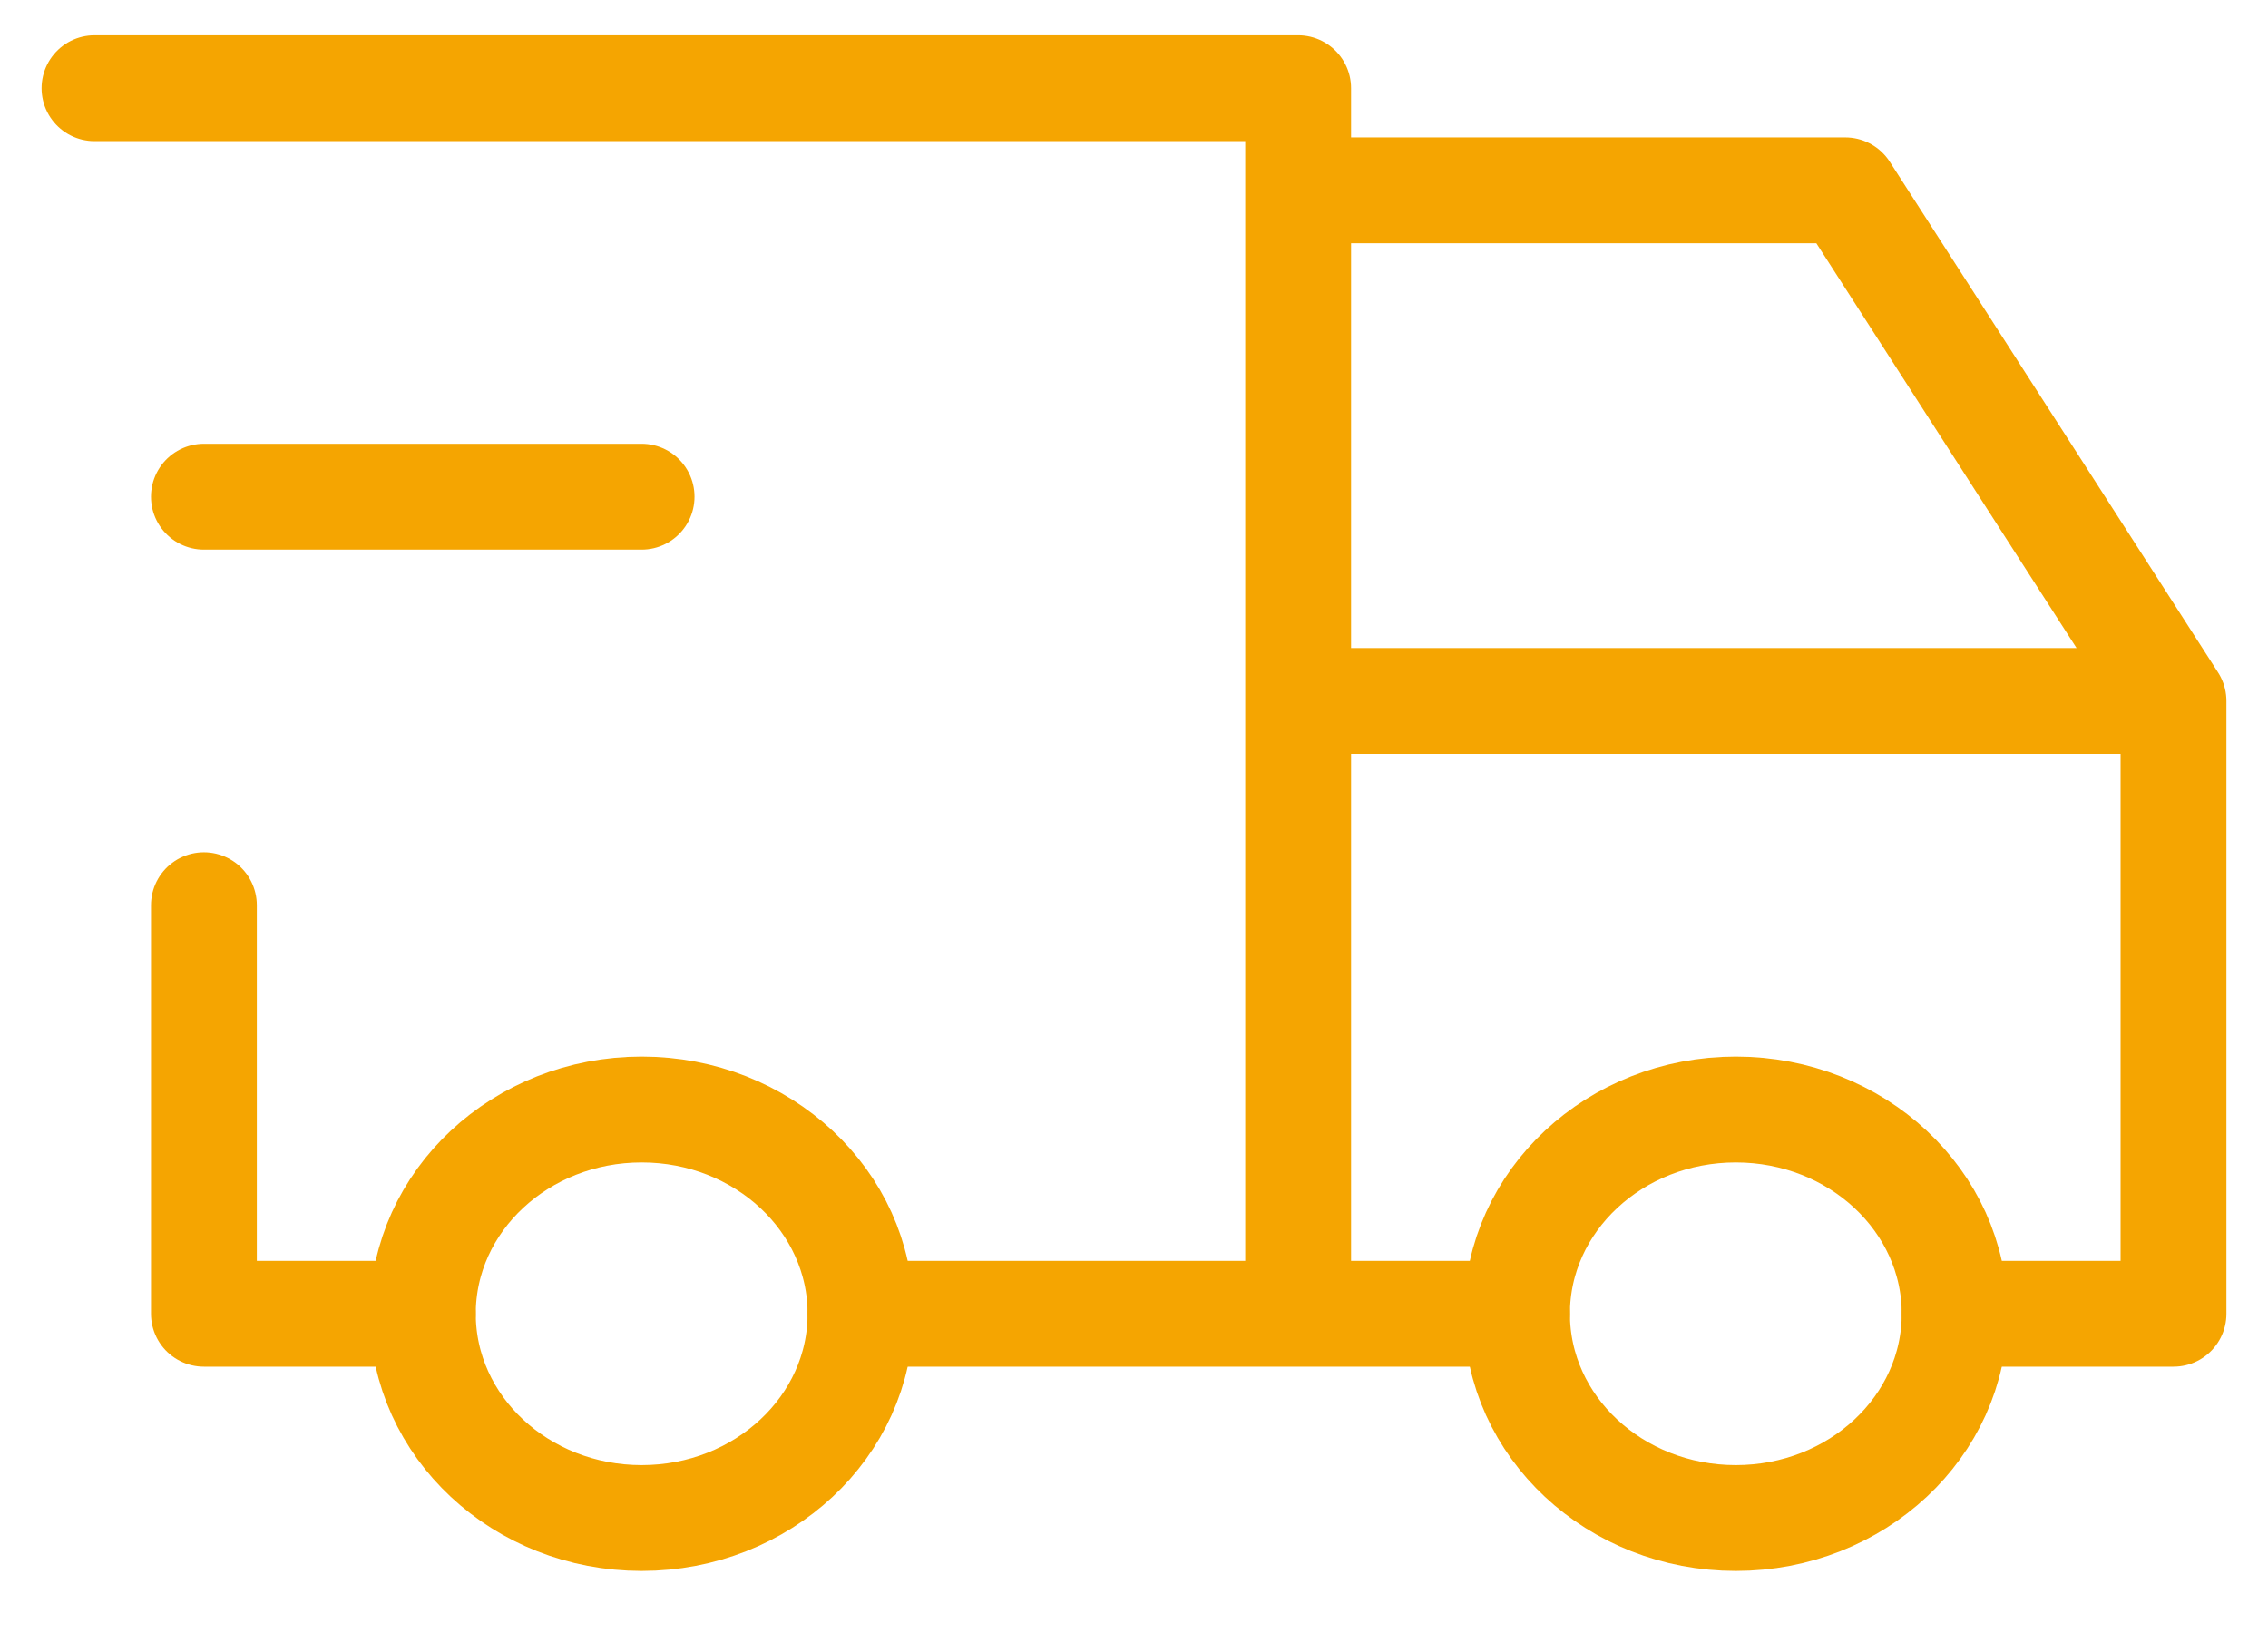
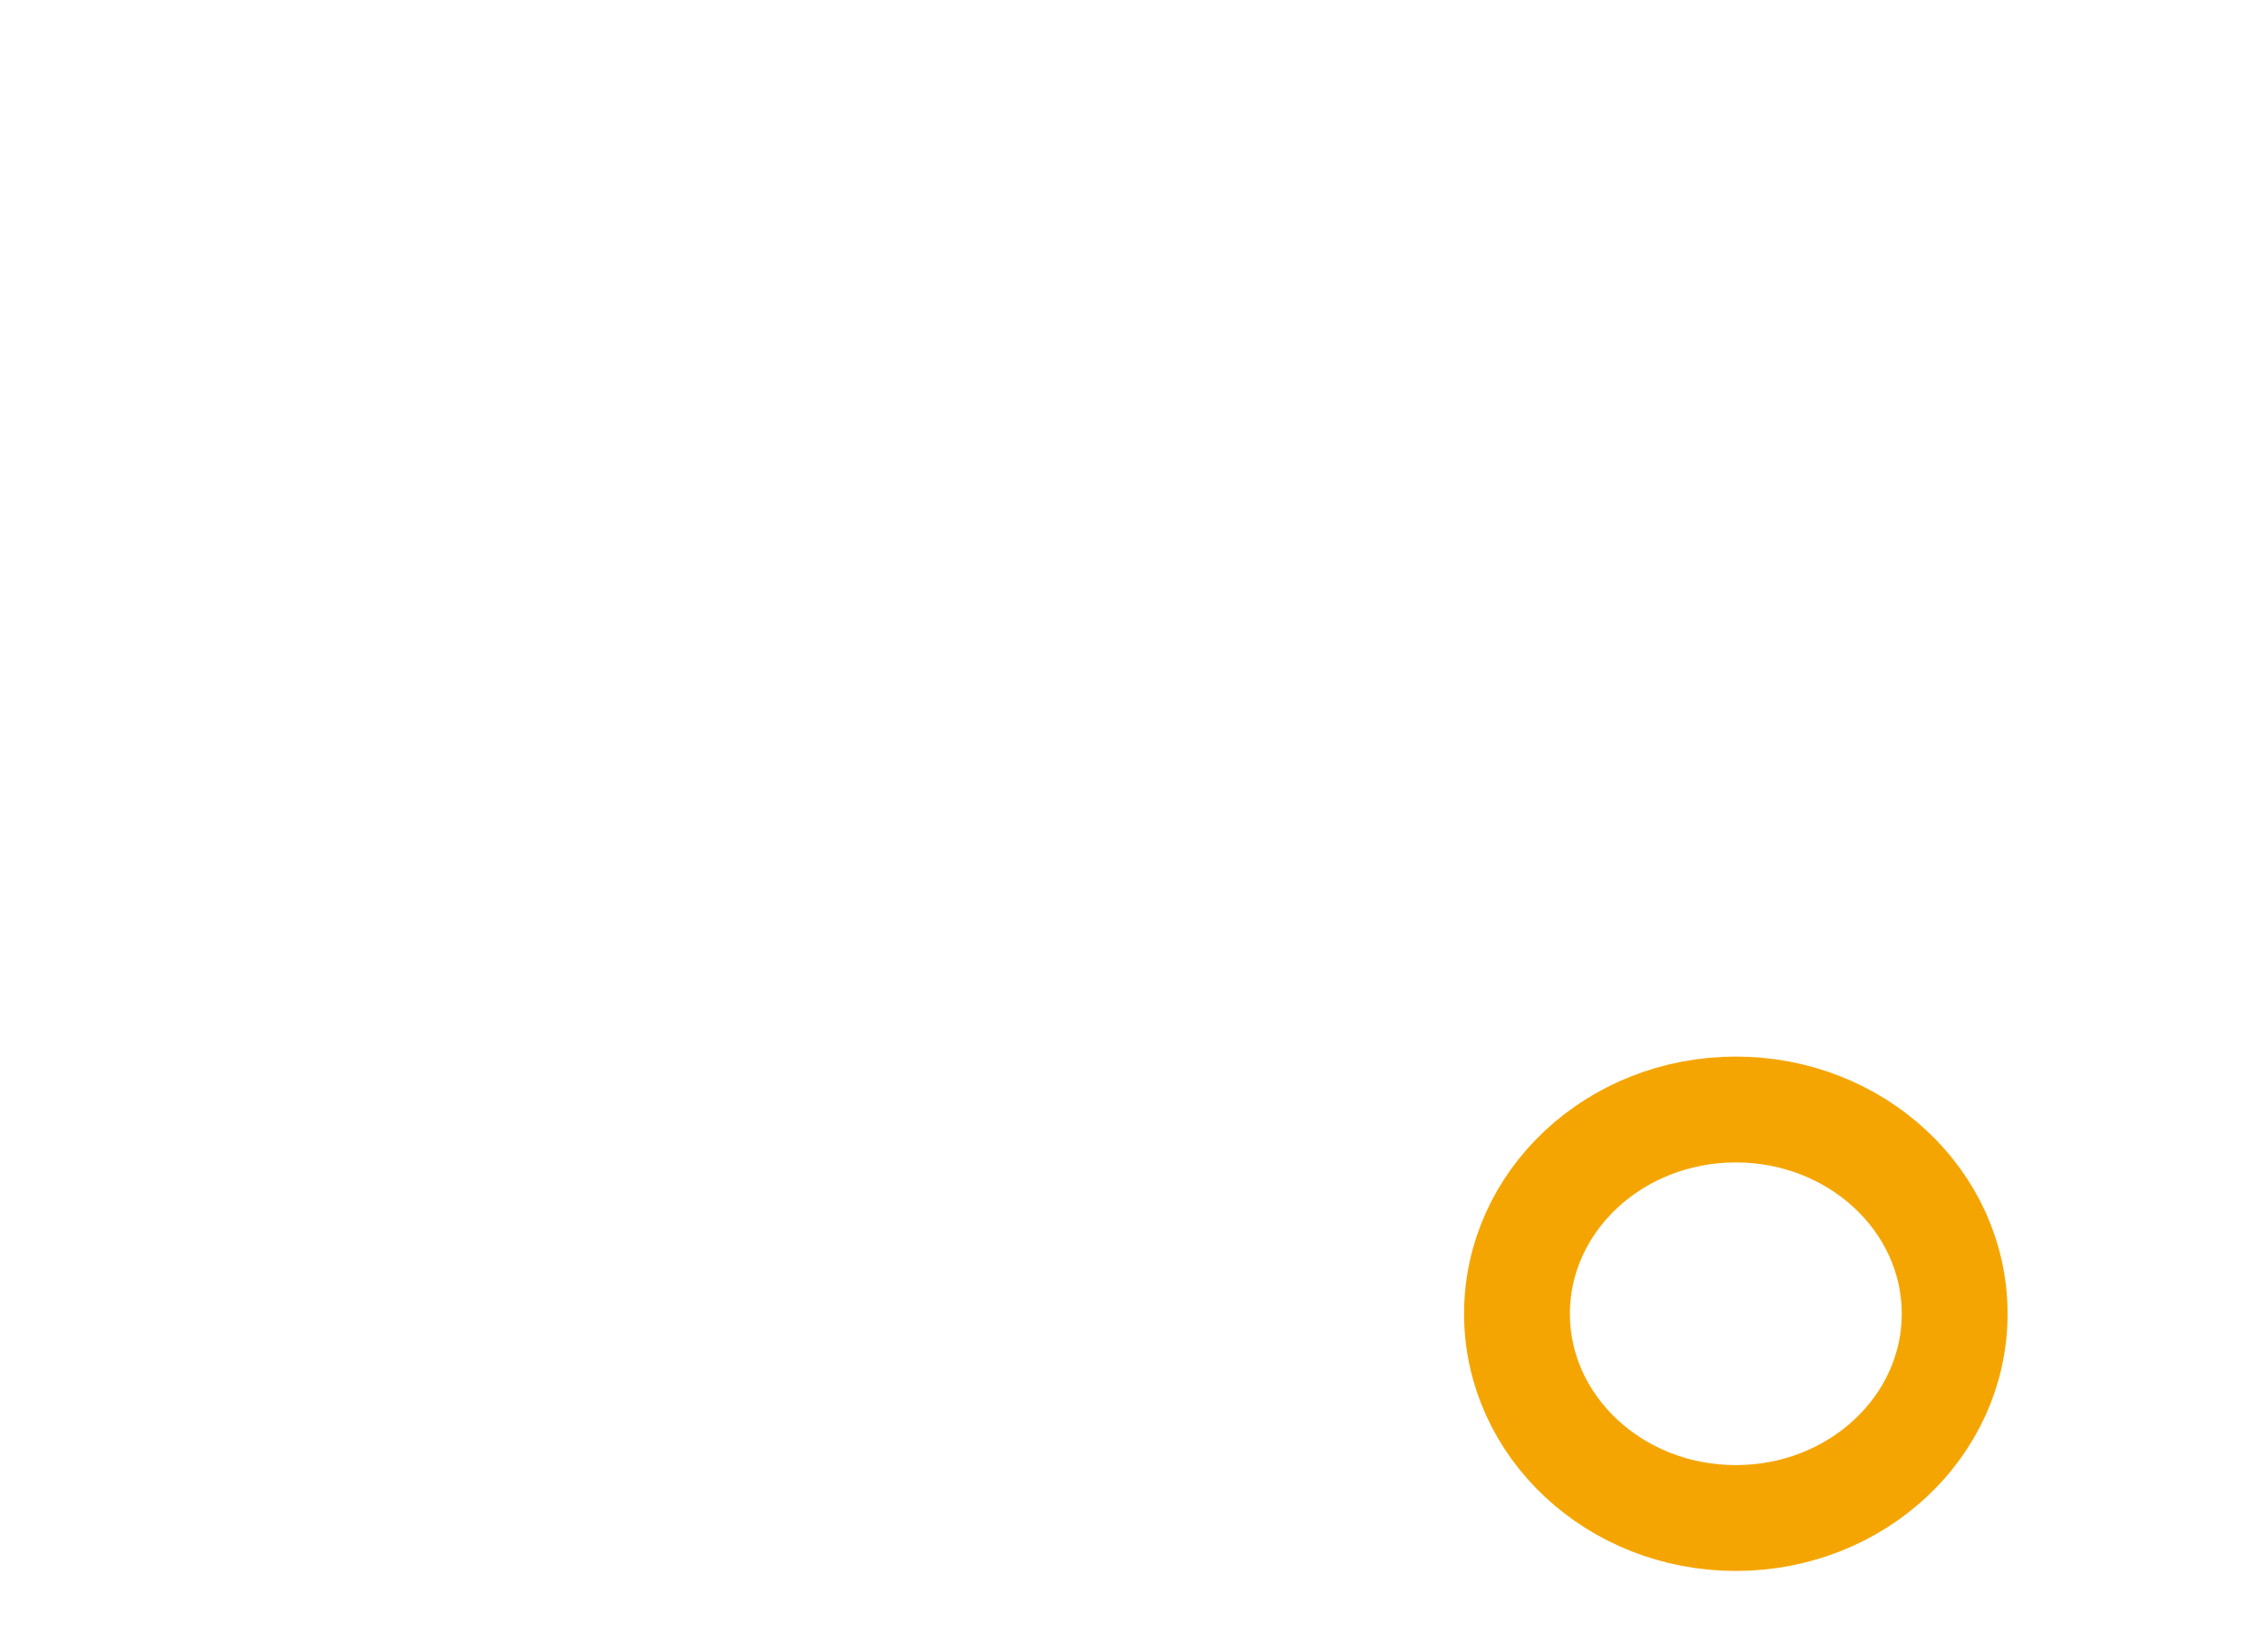
<svg xmlns="http://www.w3.org/2000/svg" width="75" height="54" viewBox="0 0 75 54" fill="none">
-   <path d="M21.22 50.198C25.217 50.198 28.457 47.174 28.457 43.443C28.457 39.713 25.217 36.689 21.22 36.689C17.223 36.689 13.983 39.713 13.983 43.443C13.983 47.174 17.223 50.198 21.22 50.198Z" stroke="#F5A501" stroke-width="3.5" stroke-linecap="round" stroke-linejoin="round" />
  <path d="M57.401 50.198C61.398 50.198 64.638 47.174 64.638 43.443C64.638 39.713 61.398 36.689 57.401 36.689C53.405 36.689 50.165 39.713 50.165 43.443C50.165 47.174 53.405 50.198 57.401 50.198Z" stroke="#F5A501" stroke-width="3.5" stroke-linecap="round" stroke-linejoin="round" />
-   <path d="M13.98 43.443H6.743V29.934M3.125 2.917H42.928V43.443M28.454 43.443H50.164M64.638 43.443H71.875V23.18M71.875 23.18H42.928M71.875 23.18L61.02 6.294H42.928M6.743 16.425H21.217" stroke="#F5A501" stroke-width="3.5" stroke-linecap="round" stroke-linejoin="round" />
</svg>